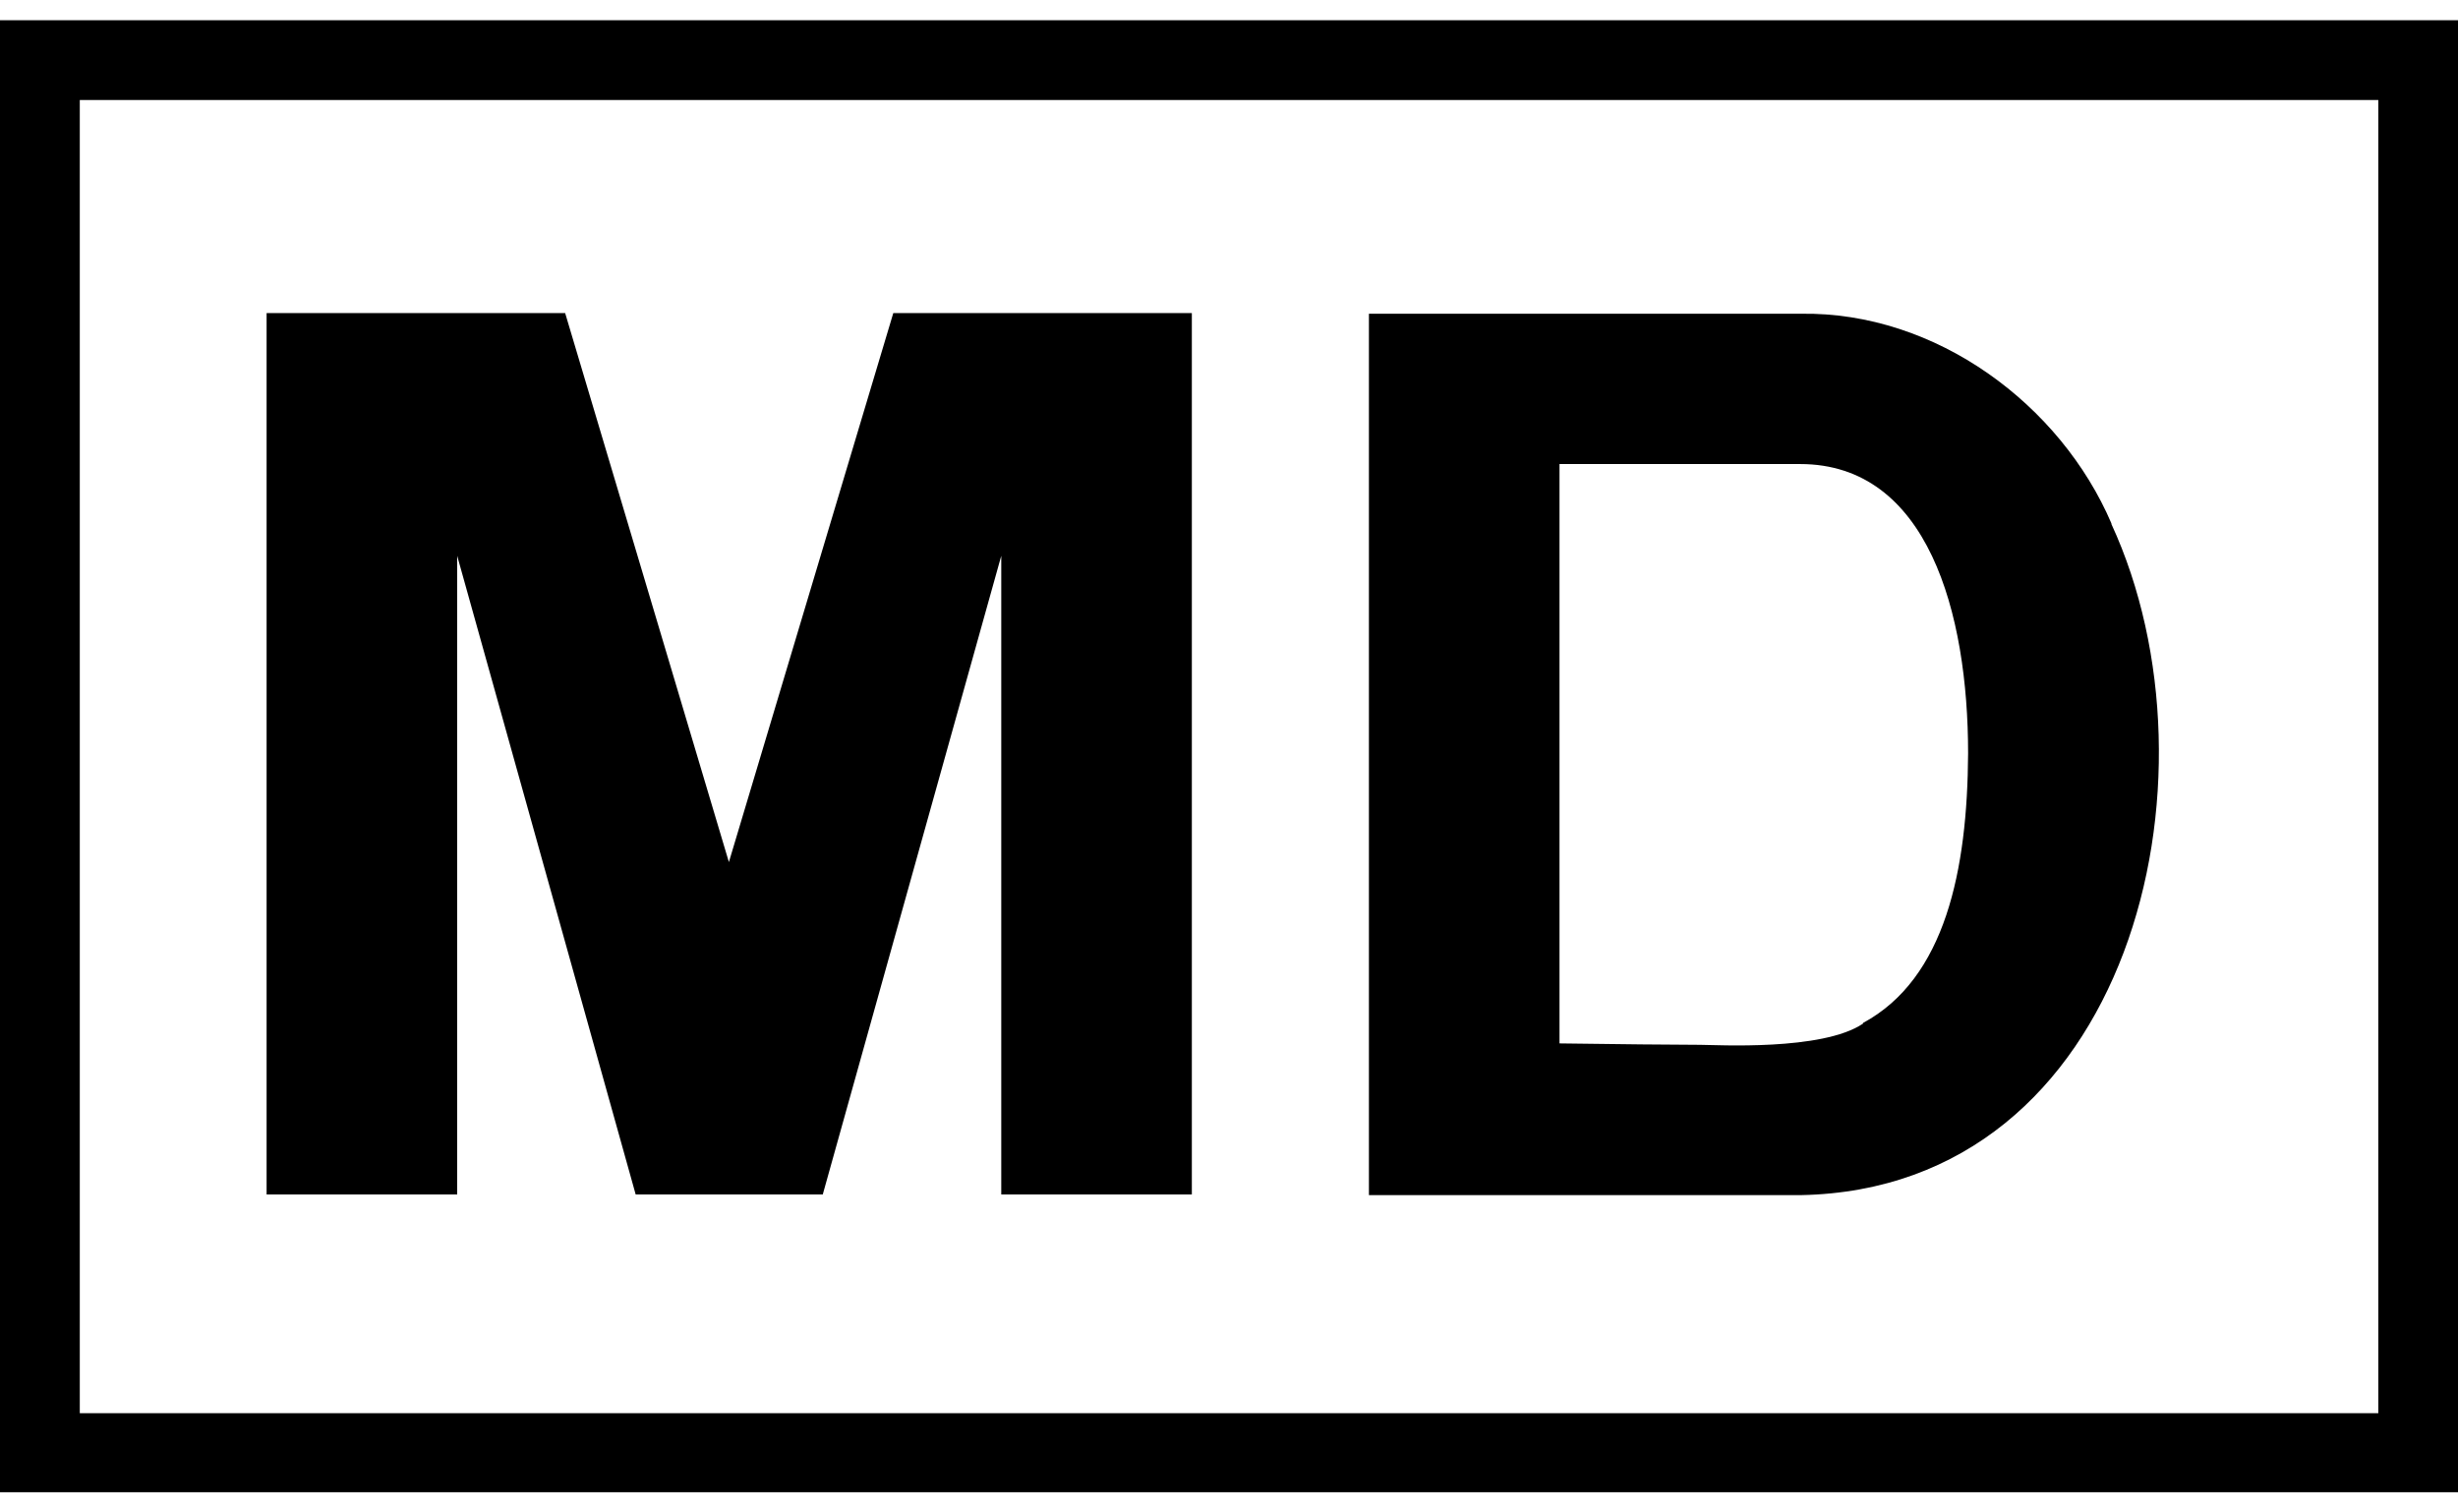
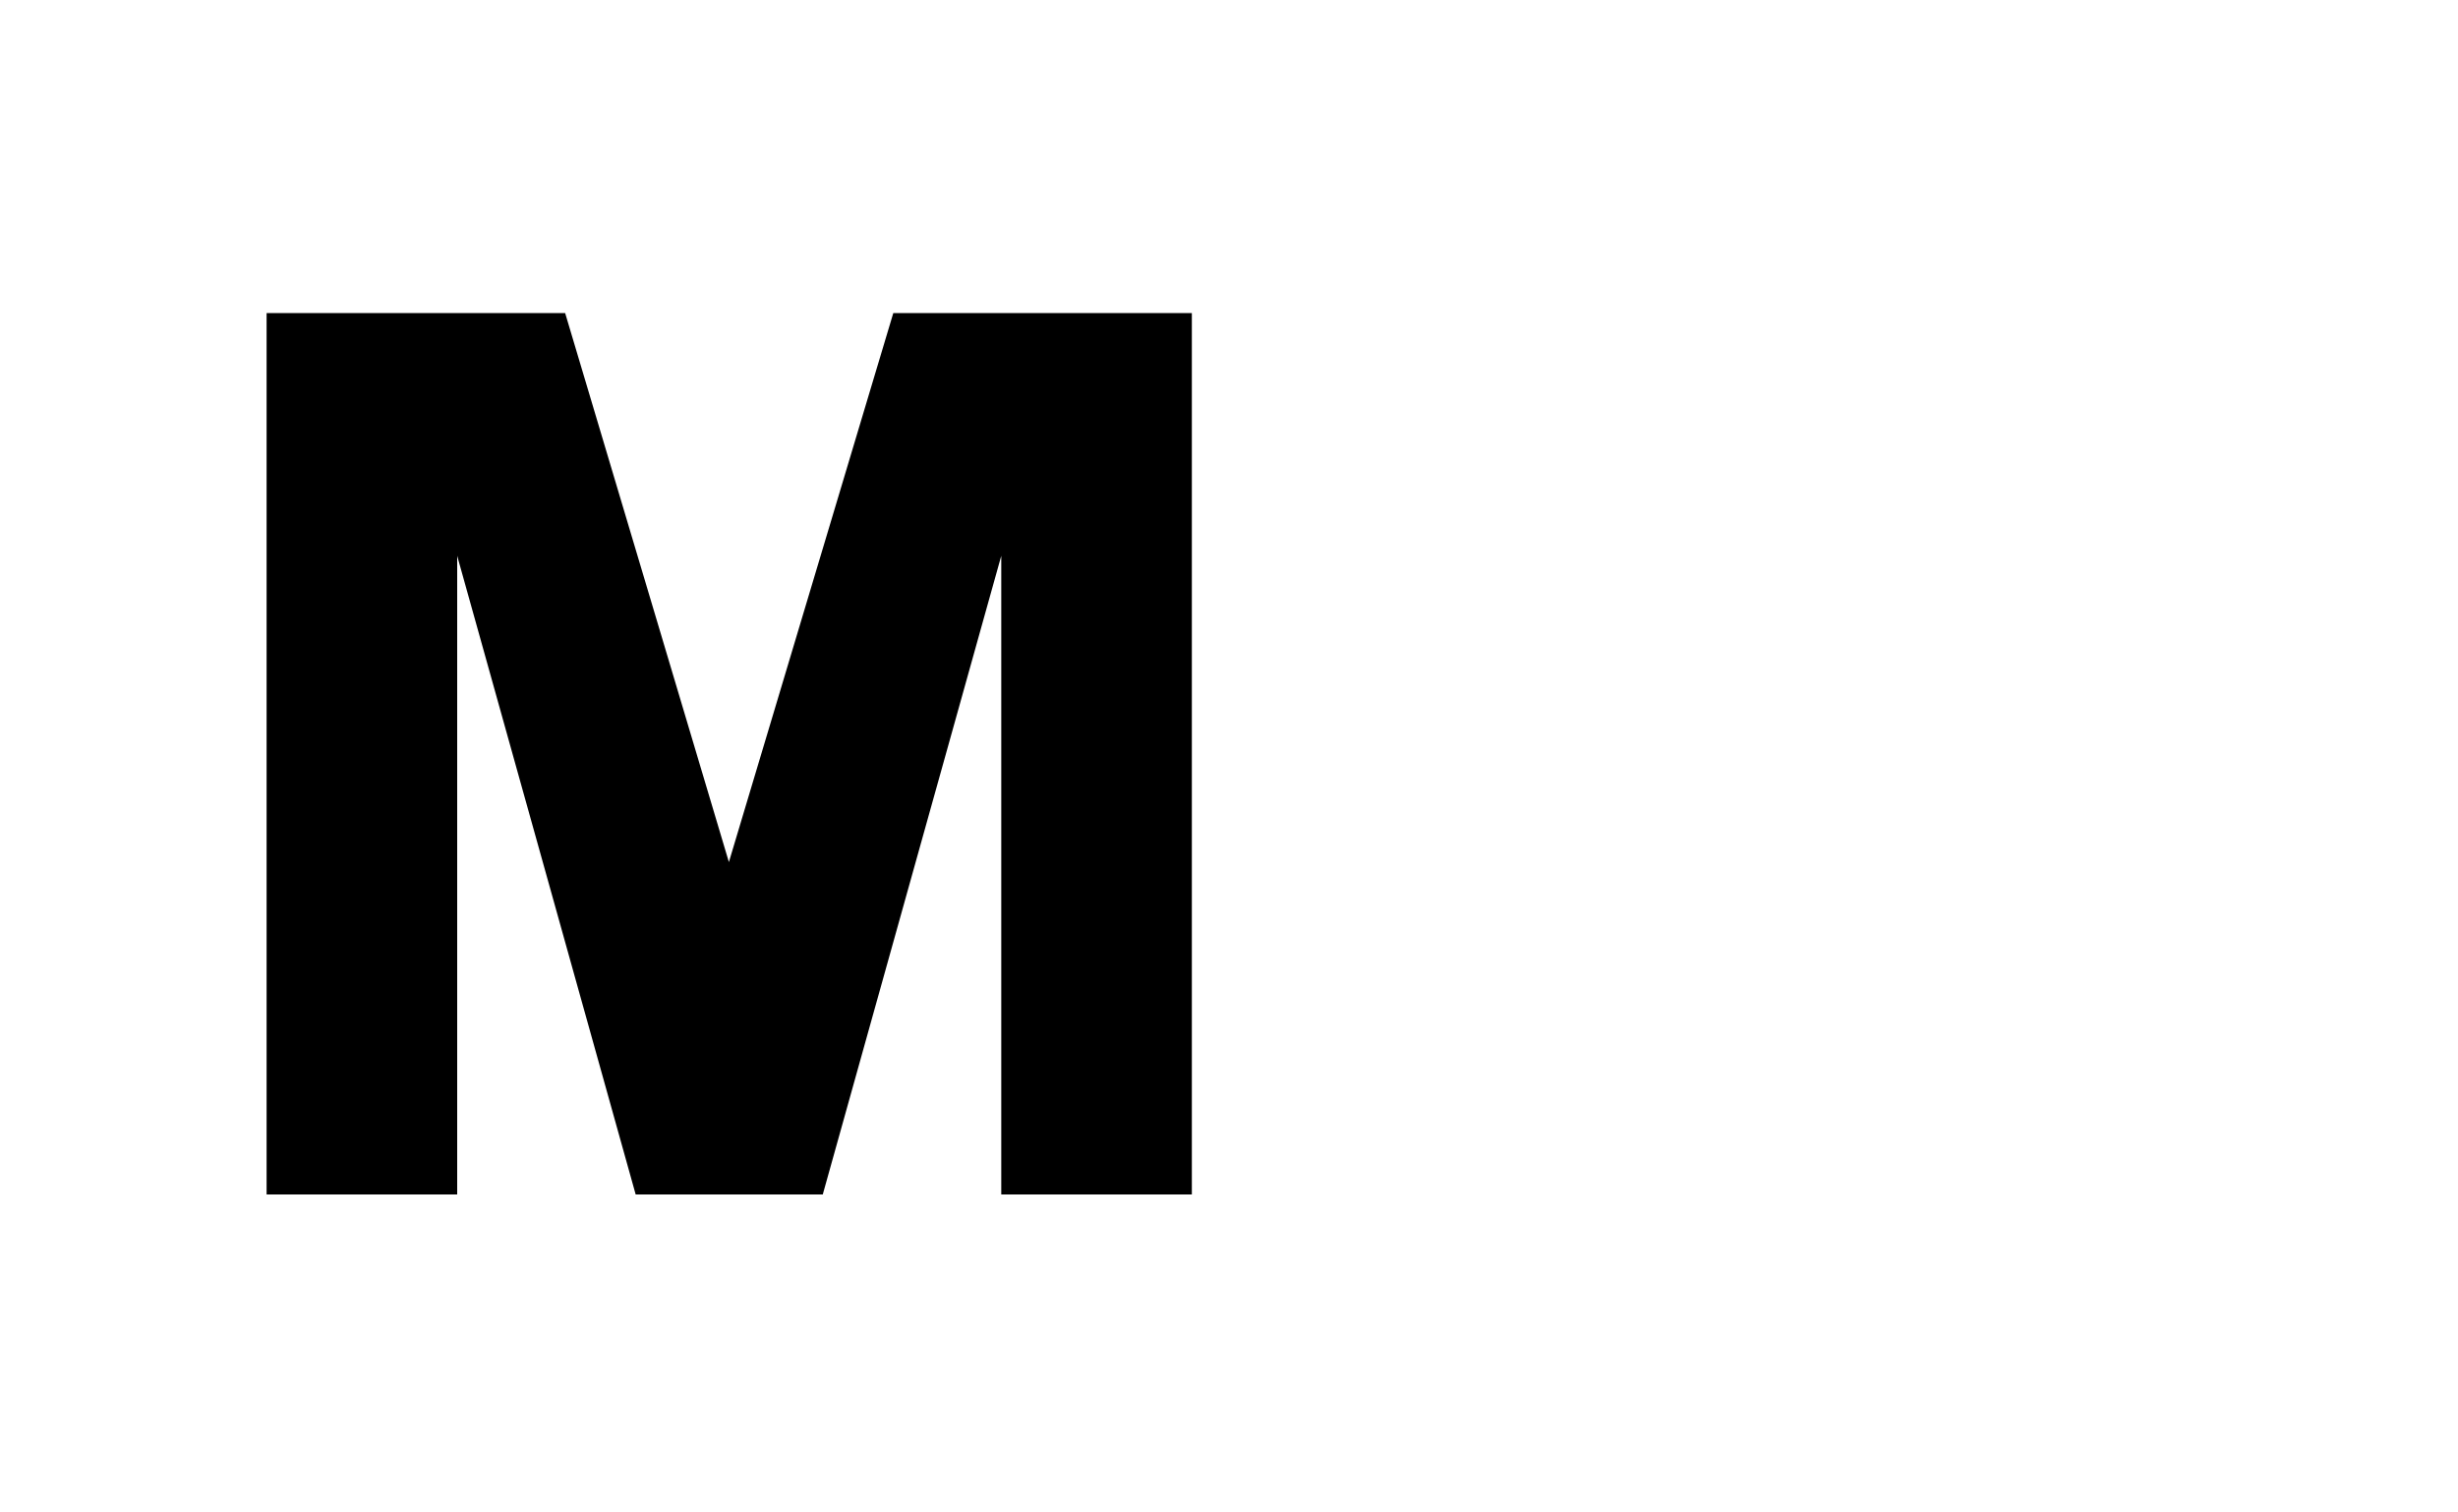
<svg xmlns="http://www.w3.org/2000/svg" width="26" height="16" viewBox="0 0 26 16" fill="none">
-   <path d="M26 15.786H0V0.214H26V15.786ZM0.844 14.95H25.157V1.058H0.844V14.95Z" fill="black" />
  <path d="M9.449 3.312L7.71 9.12L5.978 3.312H2.82V12.636H4.836V5.88L6.724 12.636H8.703L10.591 5.88V12.636H12.607V3.312H9.449Z" fill="black" />
-   <path d="M22.334 5.537C21.796 4.282 20.482 3.297 19.049 3.319C19.049 3.319 17.429 3.319 16.496 3.319H14.48V12.643H16.496C17.481 12.643 19.049 12.643 19.049 12.643C22.535 12.576 23.573 8.231 22.334 5.544V5.537ZM19.706 10.829C19.273 11.12 18.153 11.053 17.982 11.053C17.728 11.053 17.078 11.046 16.496 11.038V4.909C17.556 4.909 17.69 4.909 19.041 4.909C20.393 4.909 20.818 6.485 20.818 7.97C20.811 9.202 20.579 10.351 19.706 10.822V10.829Z" fill="black" />
</svg>